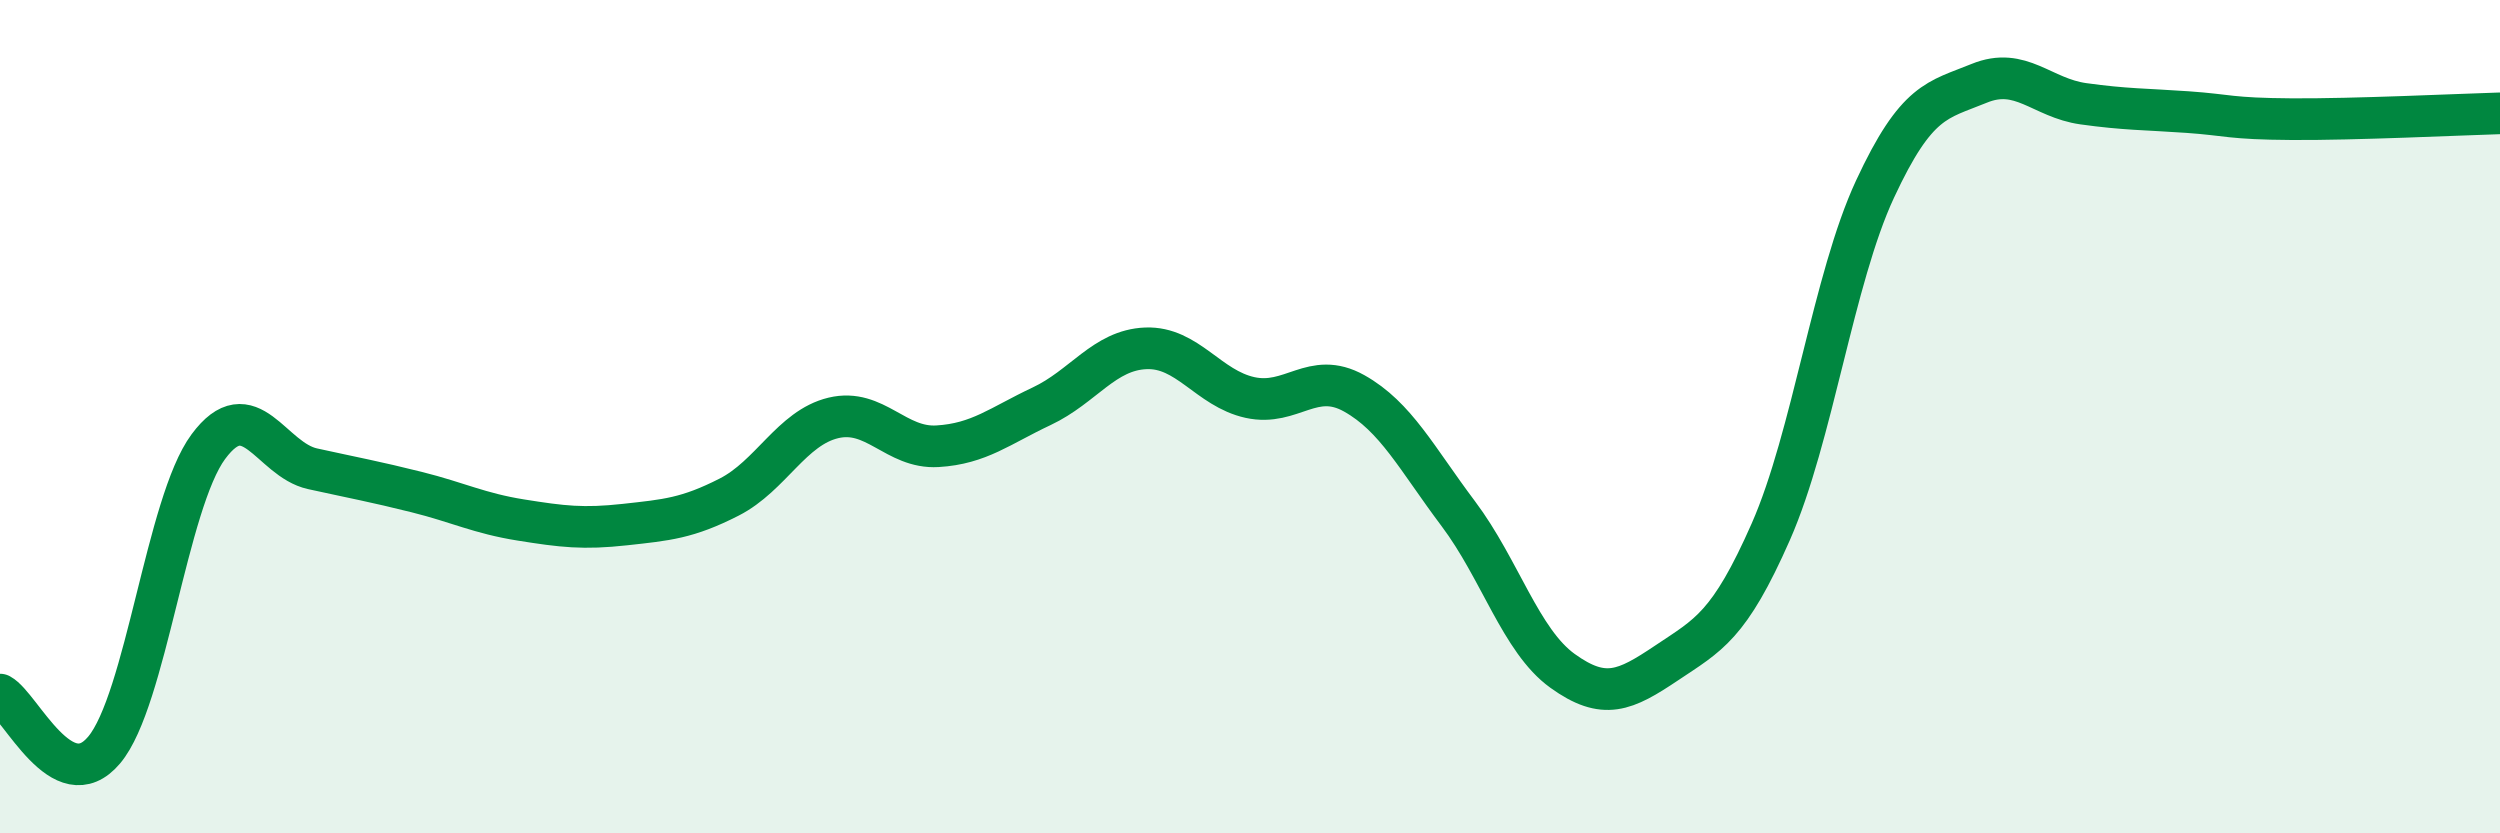
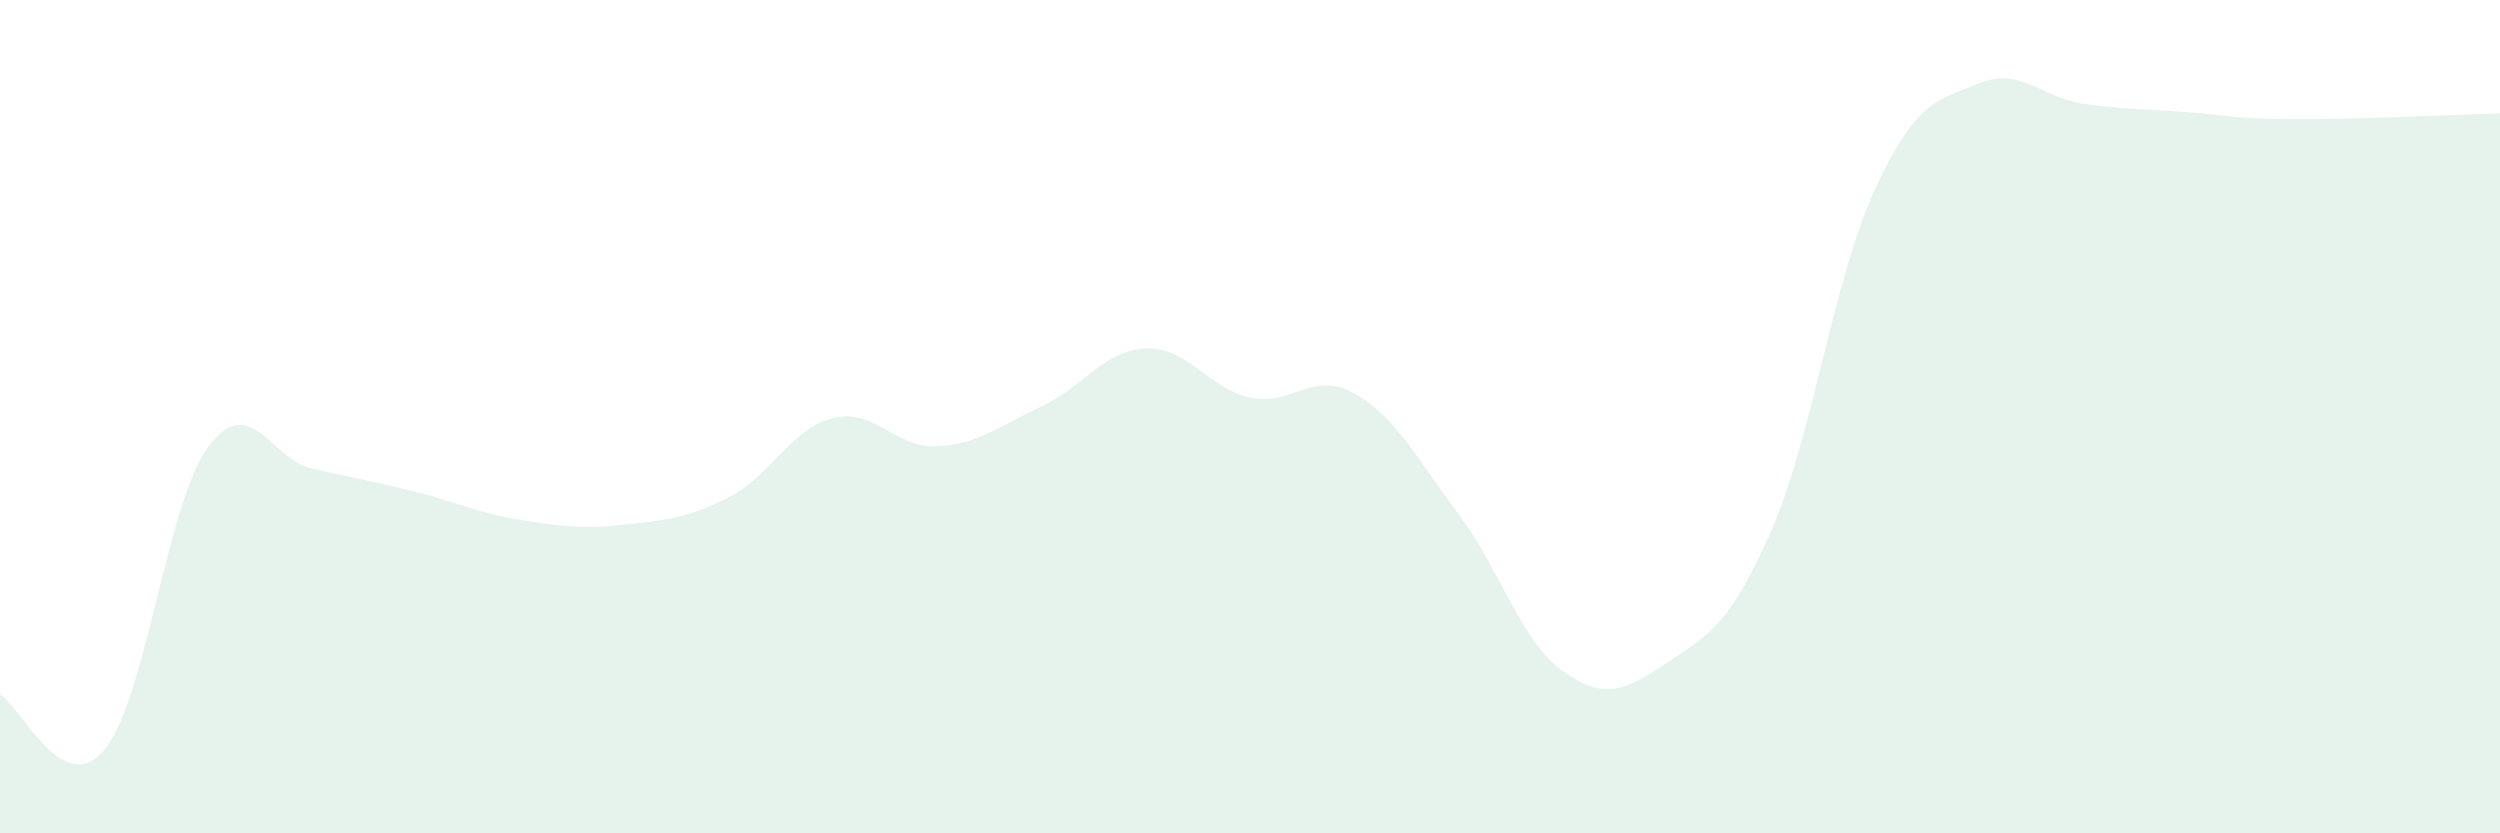
<svg xmlns="http://www.w3.org/2000/svg" width="60" height="20" viewBox="0 0 60 20">
  <path d="M 0,16.67 C 0.5,16.94 1.5,19.19 2.5,18 C 3.5,16.81 4,12.07 5,10.72 C 6,9.37 6.5,11.03 7.5,11.25 C 8.5,11.47 9,11.56 10,11.81 C 11,12.06 11.5,12.32 12.5,12.48 C 13.5,12.64 14,12.7 15,12.59 C 16,12.48 16.5,12.44 17.5,11.93 C 18.5,11.42 19,10.27 20,10.03 C 21,9.79 21.5,10.77 22.5,10.71 C 23.5,10.65 24,10.22 25,9.75 C 26,9.28 26.5,8.4 27.5,8.36 C 28.5,8.32 29,9.32 30,9.54 C 31,9.76 31.5,8.88 32.5,9.44 C 33.5,10 34,11 35,12.33 C 36,13.66 36.5,15.38 37.5,16.1 C 38.5,16.82 39,16.58 40,15.91 C 41,15.24 41.5,15.03 42.5,12.76 C 43.5,10.49 44,6.69 45,4.54 C 46,2.39 46.5,2.41 47.5,2 C 48.5,1.59 49,2.35 50,2.49 C 51,2.63 51.5,2.62 52.5,2.69 C 53.5,2.76 53.5,2.85 55,2.86 C 56.5,2.87 59,2.75 60,2.72L60 20L0 20Z" fill="#008740" opacity="0.1" stroke-linecap="round" stroke-linejoin="round" />
-   <path d="M 0,16.67 C 0.5,16.94 1.5,19.19 2.5,18 C 3.5,16.81 4,12.07 5,10.72 C 6,9.37 6.5,11.03 7.5,11.25 C 8.5,11.47 9,11.56 10,11.81 C 11,12.06 11.5,12.32 12.5,12.48 C 13.5,12.64 14,12.7 15,12.59 C 16,12.48 16.5,12.44 17.5,11.93 C 18.5,11.42 19,10.27 20,10.03 C 21,9.79 21.5,10.77 22.5,10.71 C 23.5,10.65 24,10.22 25,9.75 C 26,9.28 26.5,8.4 27.5,8.36 C 28.5,8.32 29,9.32 30,9.54 C 31,9.76 31.5,8.88 32.5,9.44 C 33.5,10 34,11 35,12.33 C 36,13.66 36.5,15.38 37.5,16.1 C 38.5,16.82 39,16.58 40,15.91 C 41,15.24 41.5,15.03 42.5,12.76 C 43.5,10.49 44,6.69 45,4.54 C 46,2.39 46.5,2.41 47.5,2 C 48.5,1.59 49,2.35 50,2.49 C 51,2.63 51.5,2.62 52.5,2.69 C 53.5,2.76 53.5,2.85 55,2.86 C 56.5,2.87 59,2.75 60,2.72" stroke="#008740" stroke-width="1" fill="none" stroke-linecap="round" stroke-linejoin="round" />
</svg>